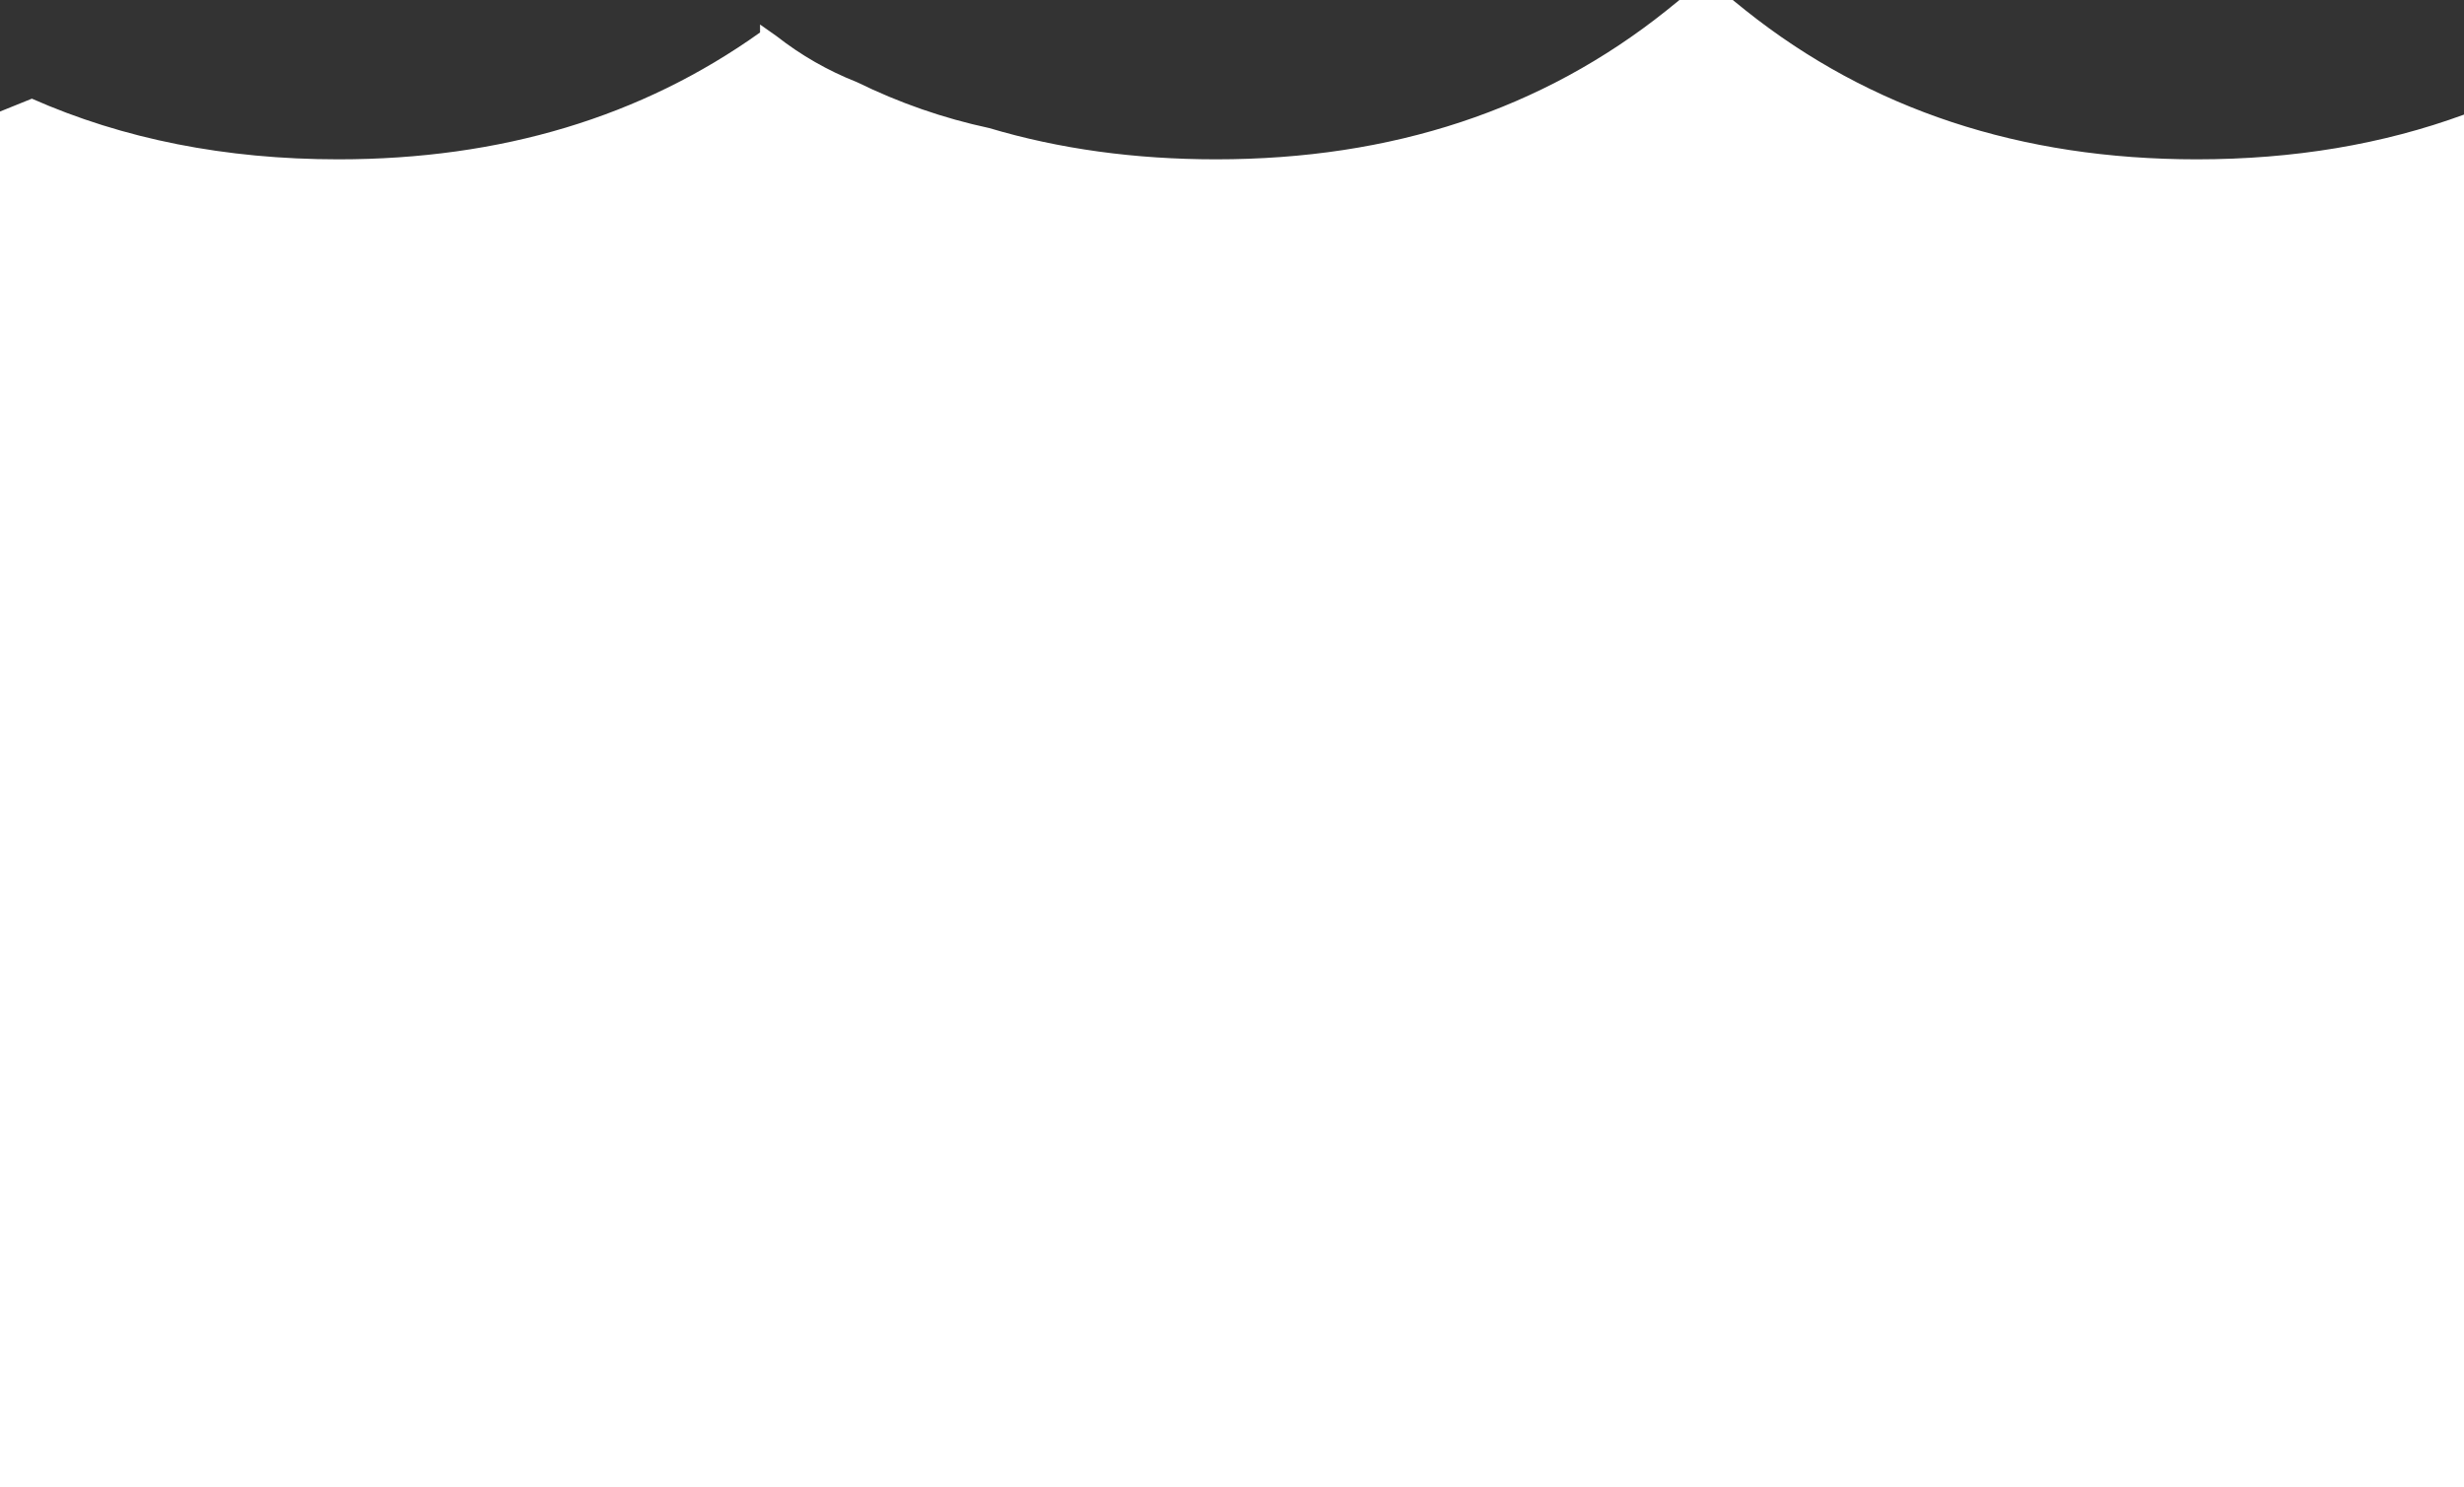
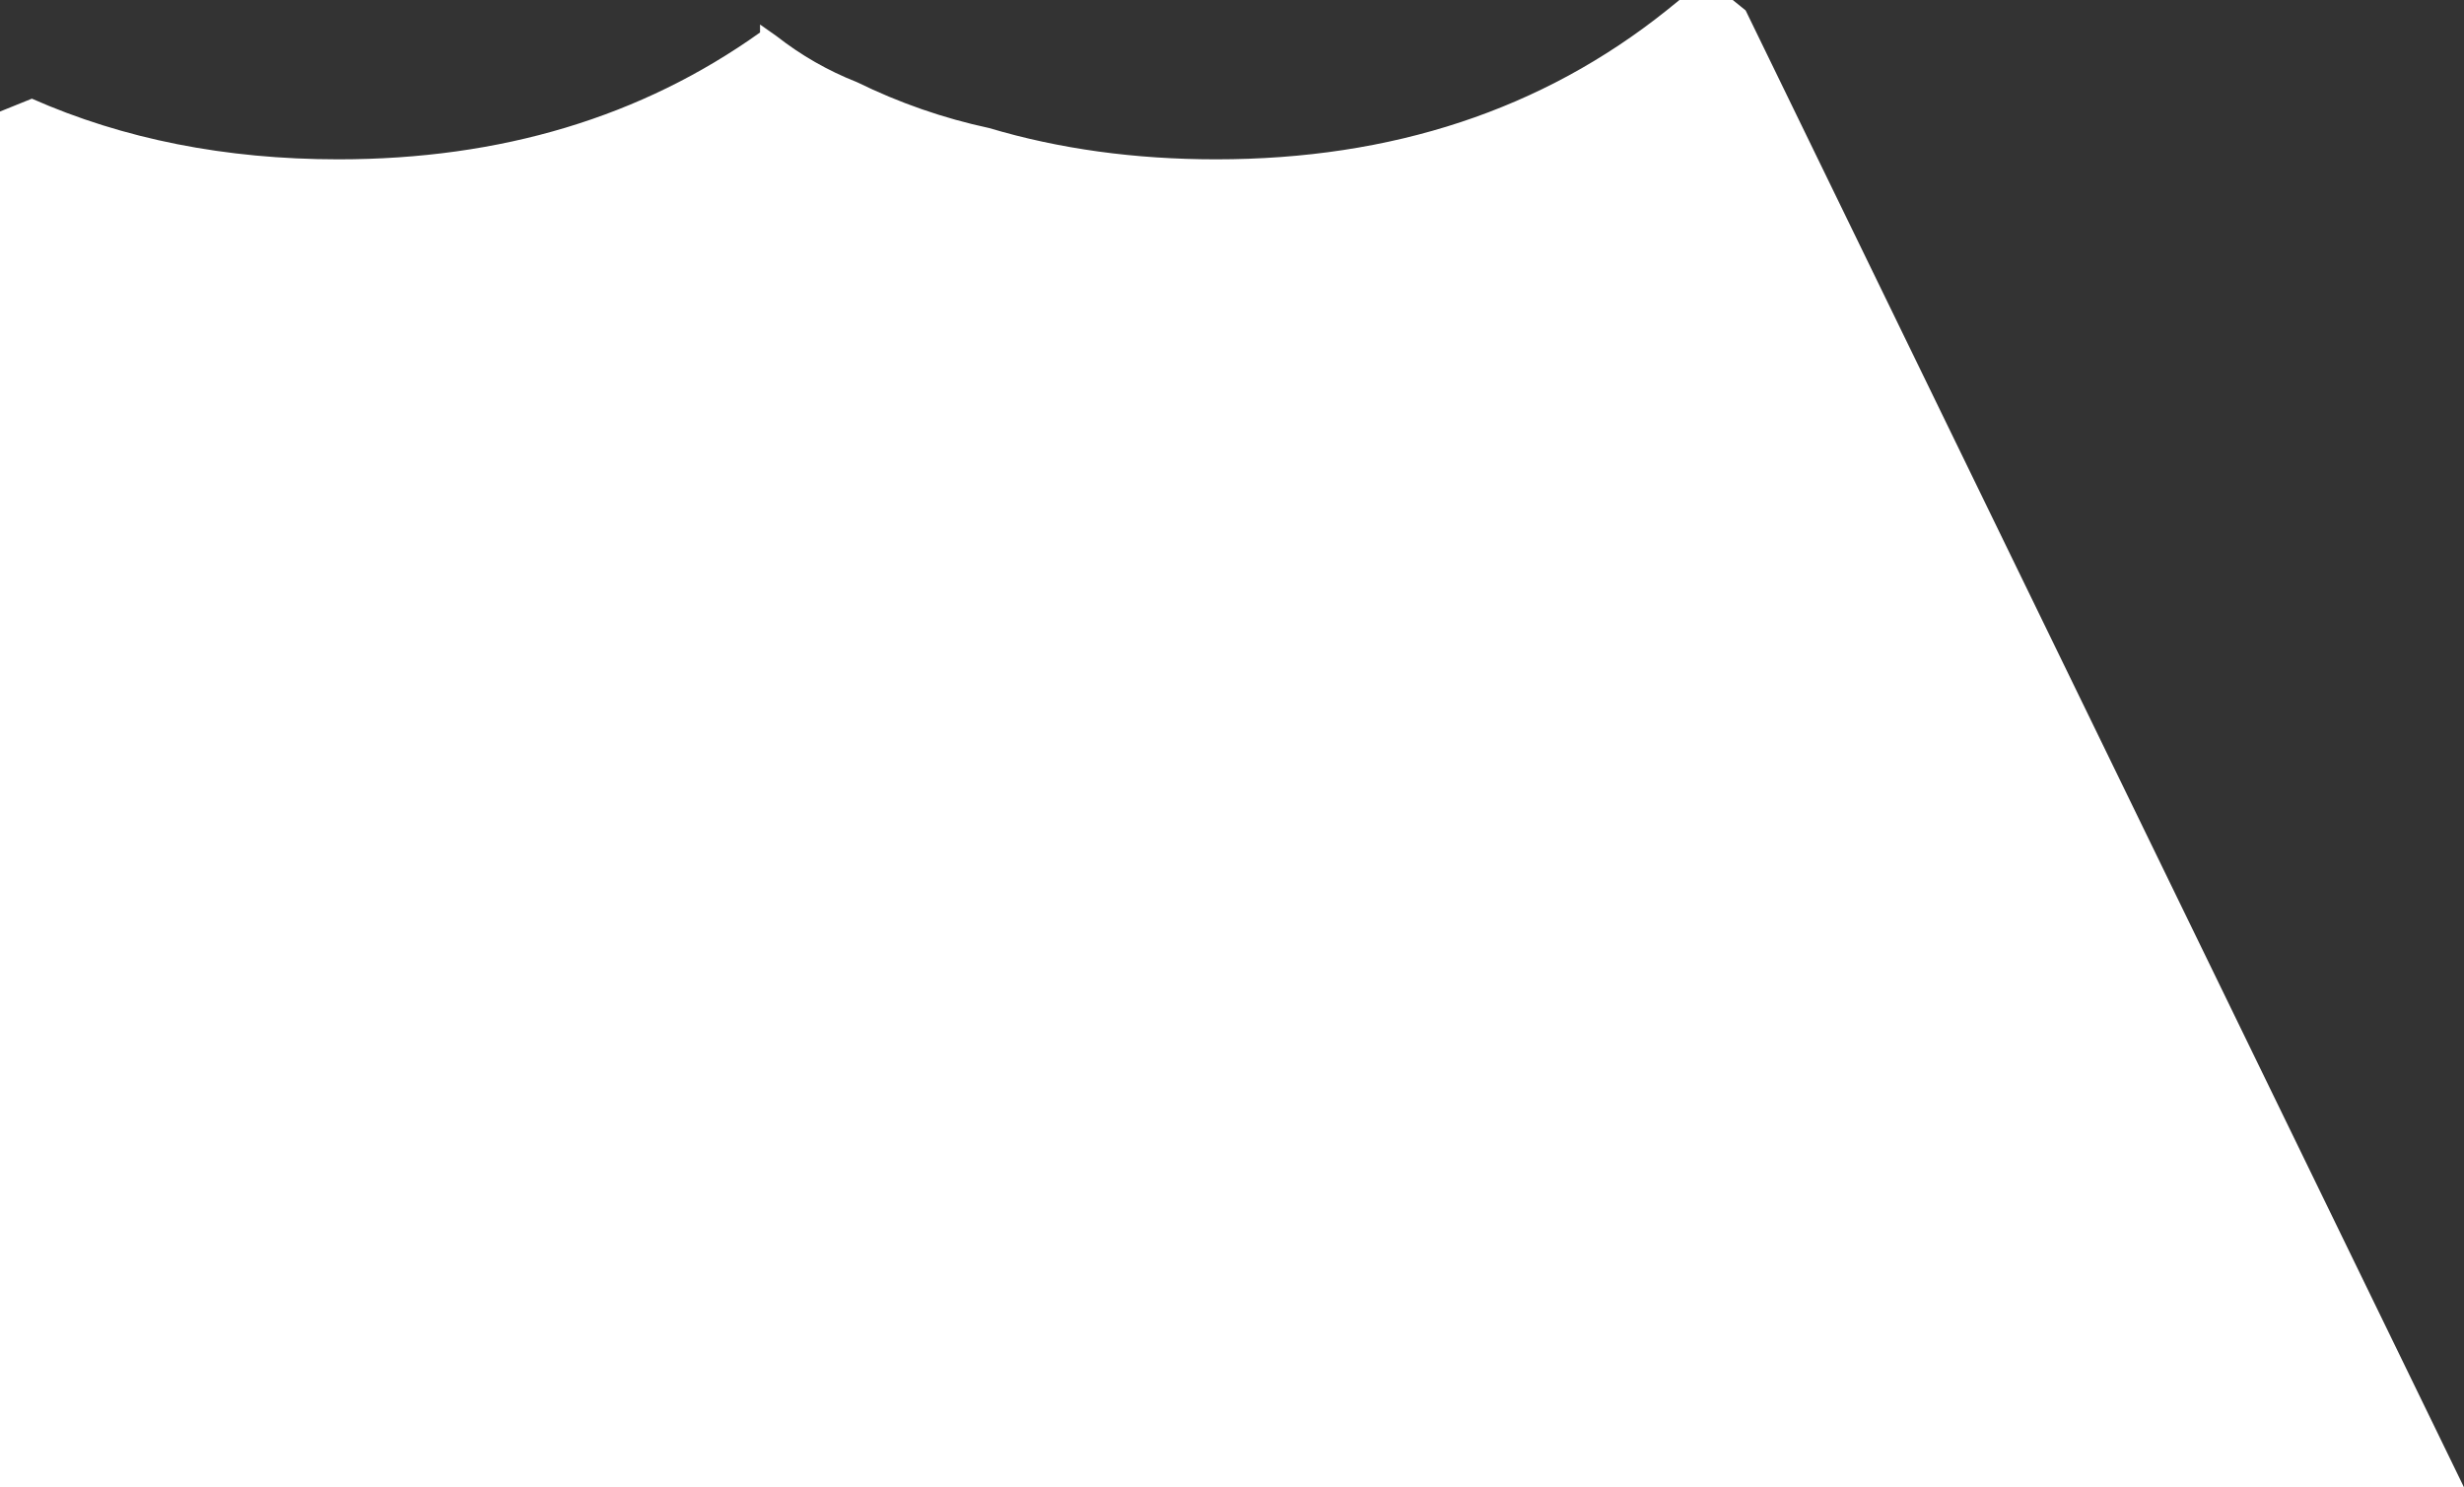
<svg xmlns="http://www.w3.org/2000/svg" height="121.35px" width="201.0px">
  <rect width="100%" height="100%" fill="#333333" stroke="none" />
  <g transform="matrix(1.0, 0.0, 0.0, 1.0, 100.35, 16.65)">
-     <path d="M36.65 -16.65 L41.0 -16.65 42.05 -15.8 Q57.3 -3.65 78.85 -3.65 90.7 -3.65 100.65 -7.3 L100.65 104.7 -100.35 104.7 -100.35 -7.55 -97.75 -8.6 Q-86.55 -3.65 -72.75 -3.65 -52.85 -3.65 -38.35 -14.0 L-38.35 -14.65 -37.0 -13.7 Q-34.0 -11.35 -30.45 -9.95 -25.25 -7.4 -19.65 -6.2 -11.1 -3.65 -1.15 -3.65 20.4 -3.65 35.6 -15.8 L36.65 -16.65" fill="#ffffff" fill-rule="evenodd" stroke="none" />
+     <path d="M36.65 -16.65 L41.0 -16.65 42.05 -15.8 L100.65 104.7 -100.35 104.7 -100.35 -7.55 -97.75 -8.6 Q-86.55 -3.65 -72.75 -3.65 -52.85 -3.65 -38.35 -14.0 L-38.35 -14.65 -37.0 -13.7 Q-34.0 -11.35 -30.45 -9.95 -25.25 -7.4 -19.65 -6.2 -11.1 -3.65 -1.15 -3.65 20.4 -3.65 35.6 -15.8 L36.65 -16.65" fill="#ffffff" fill-rule="evenodd" stroke="none" />
  </g>
</svg>